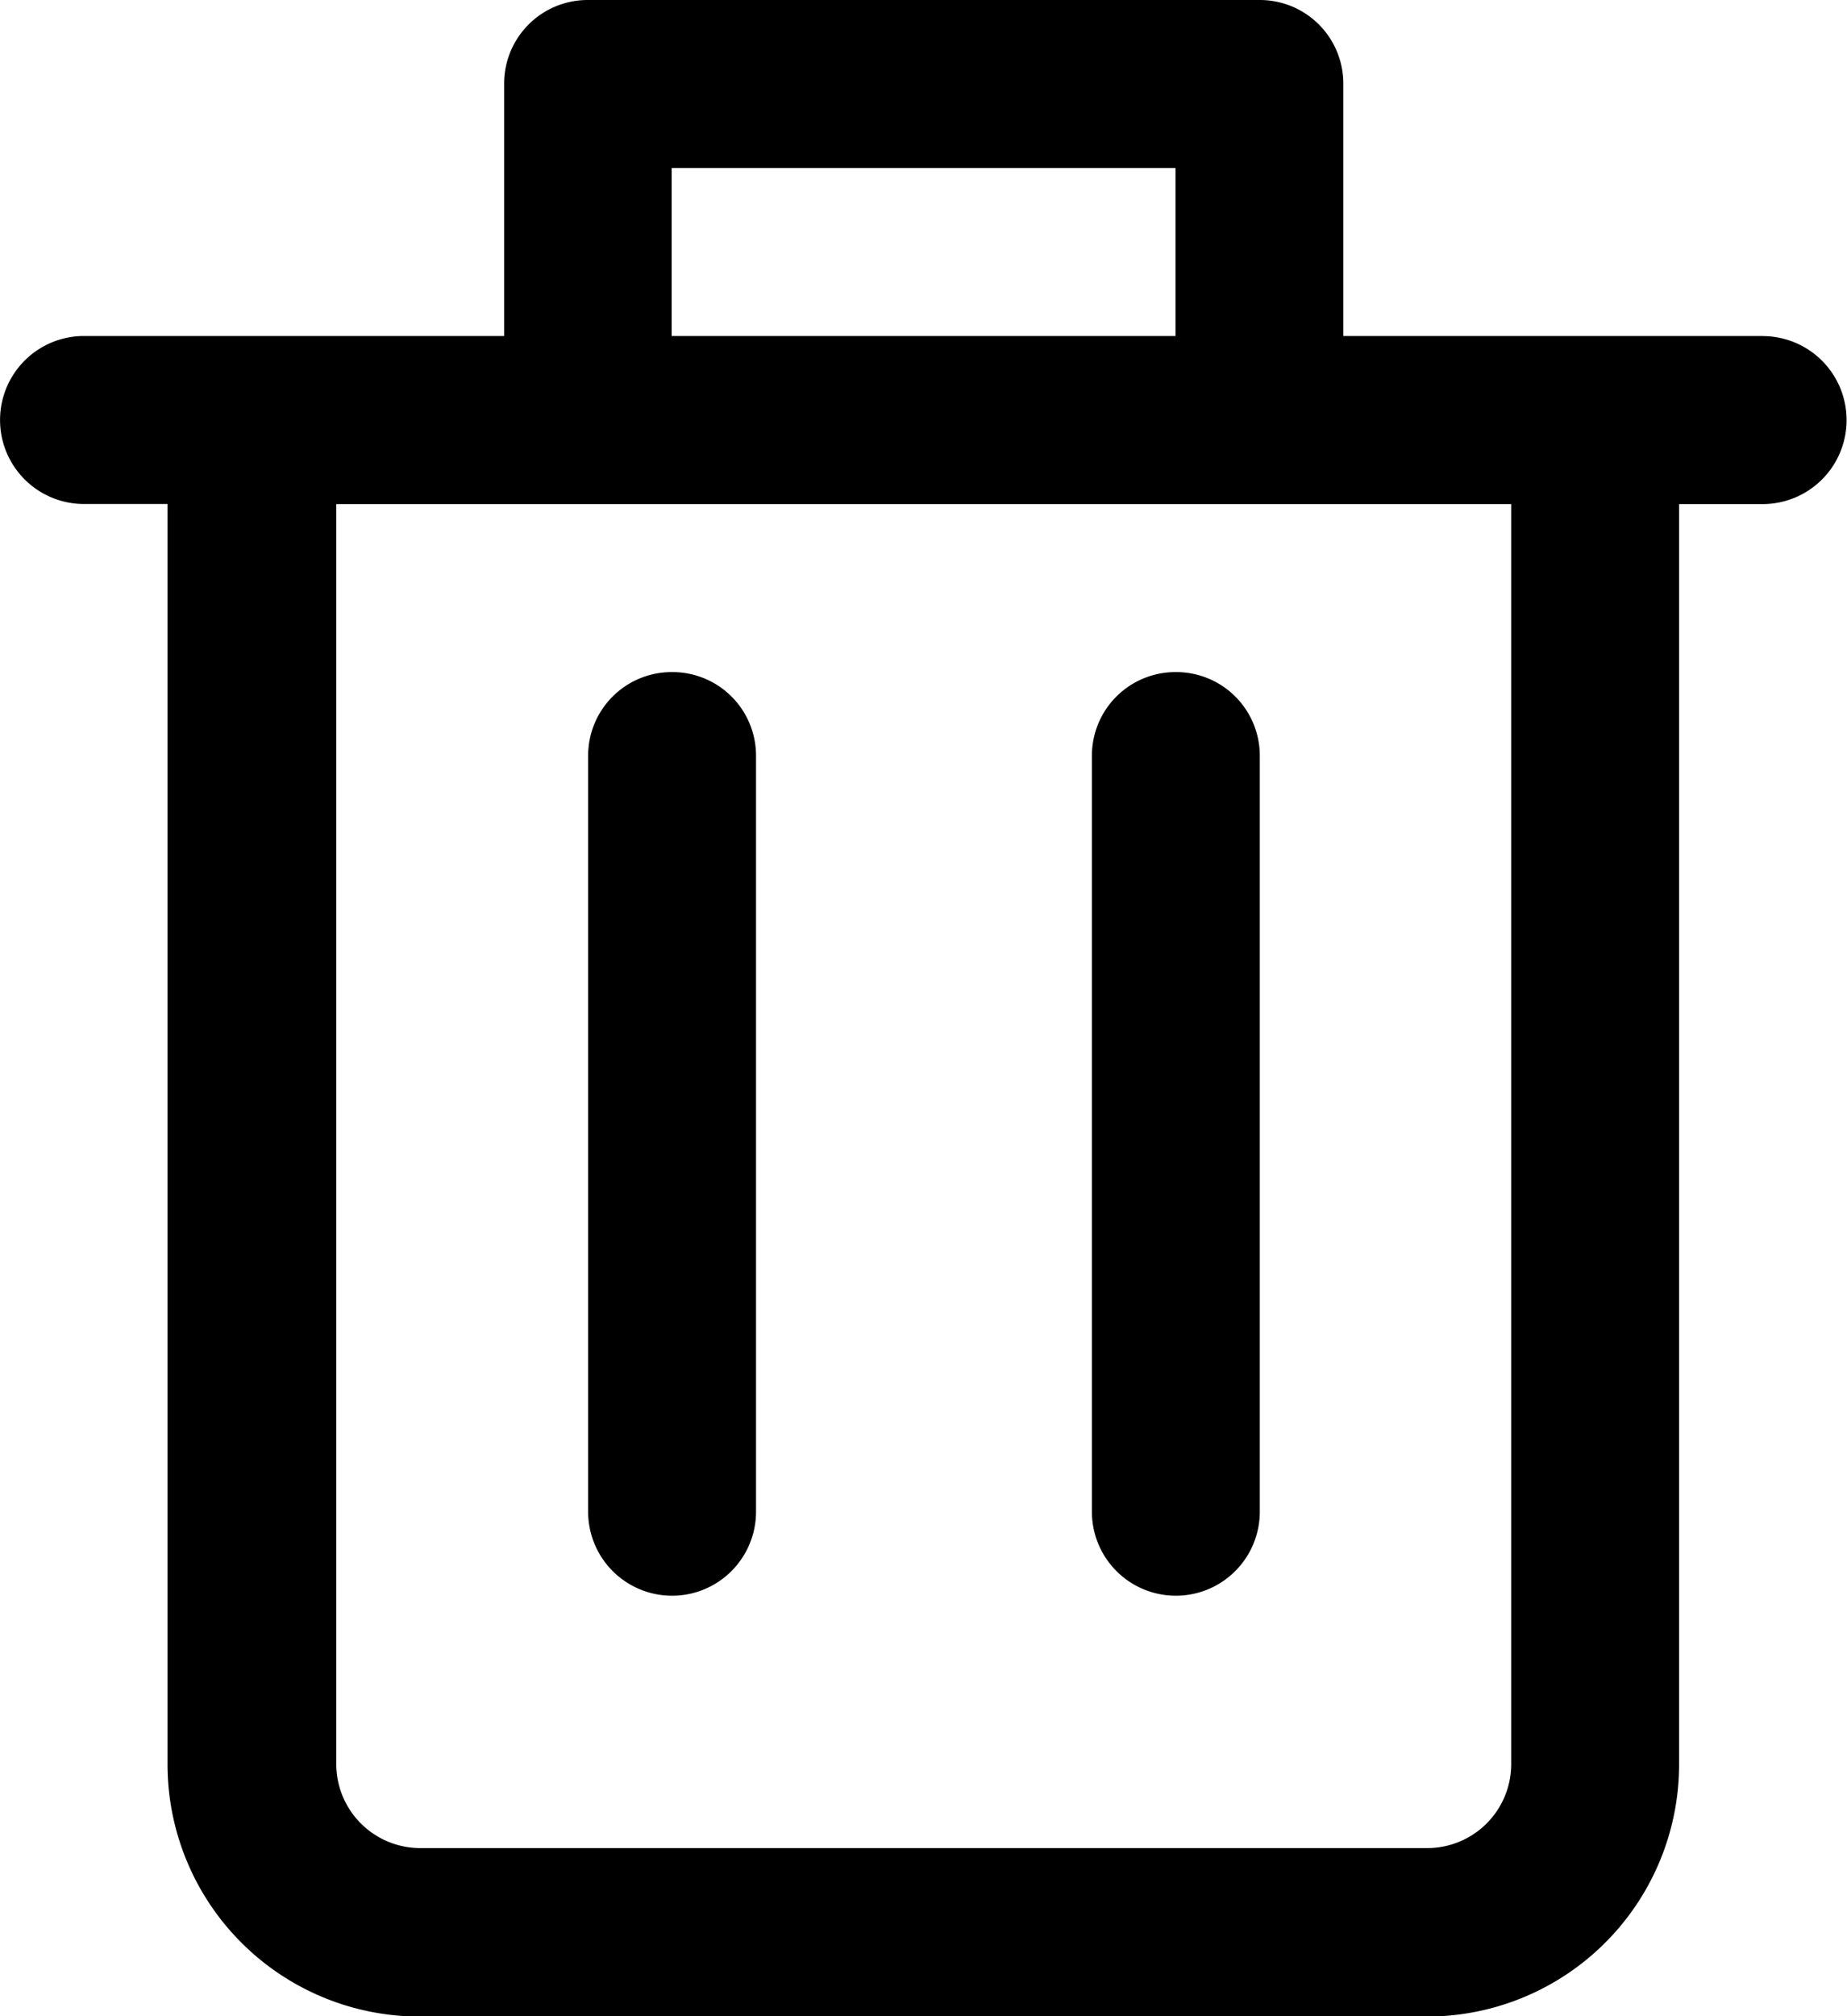
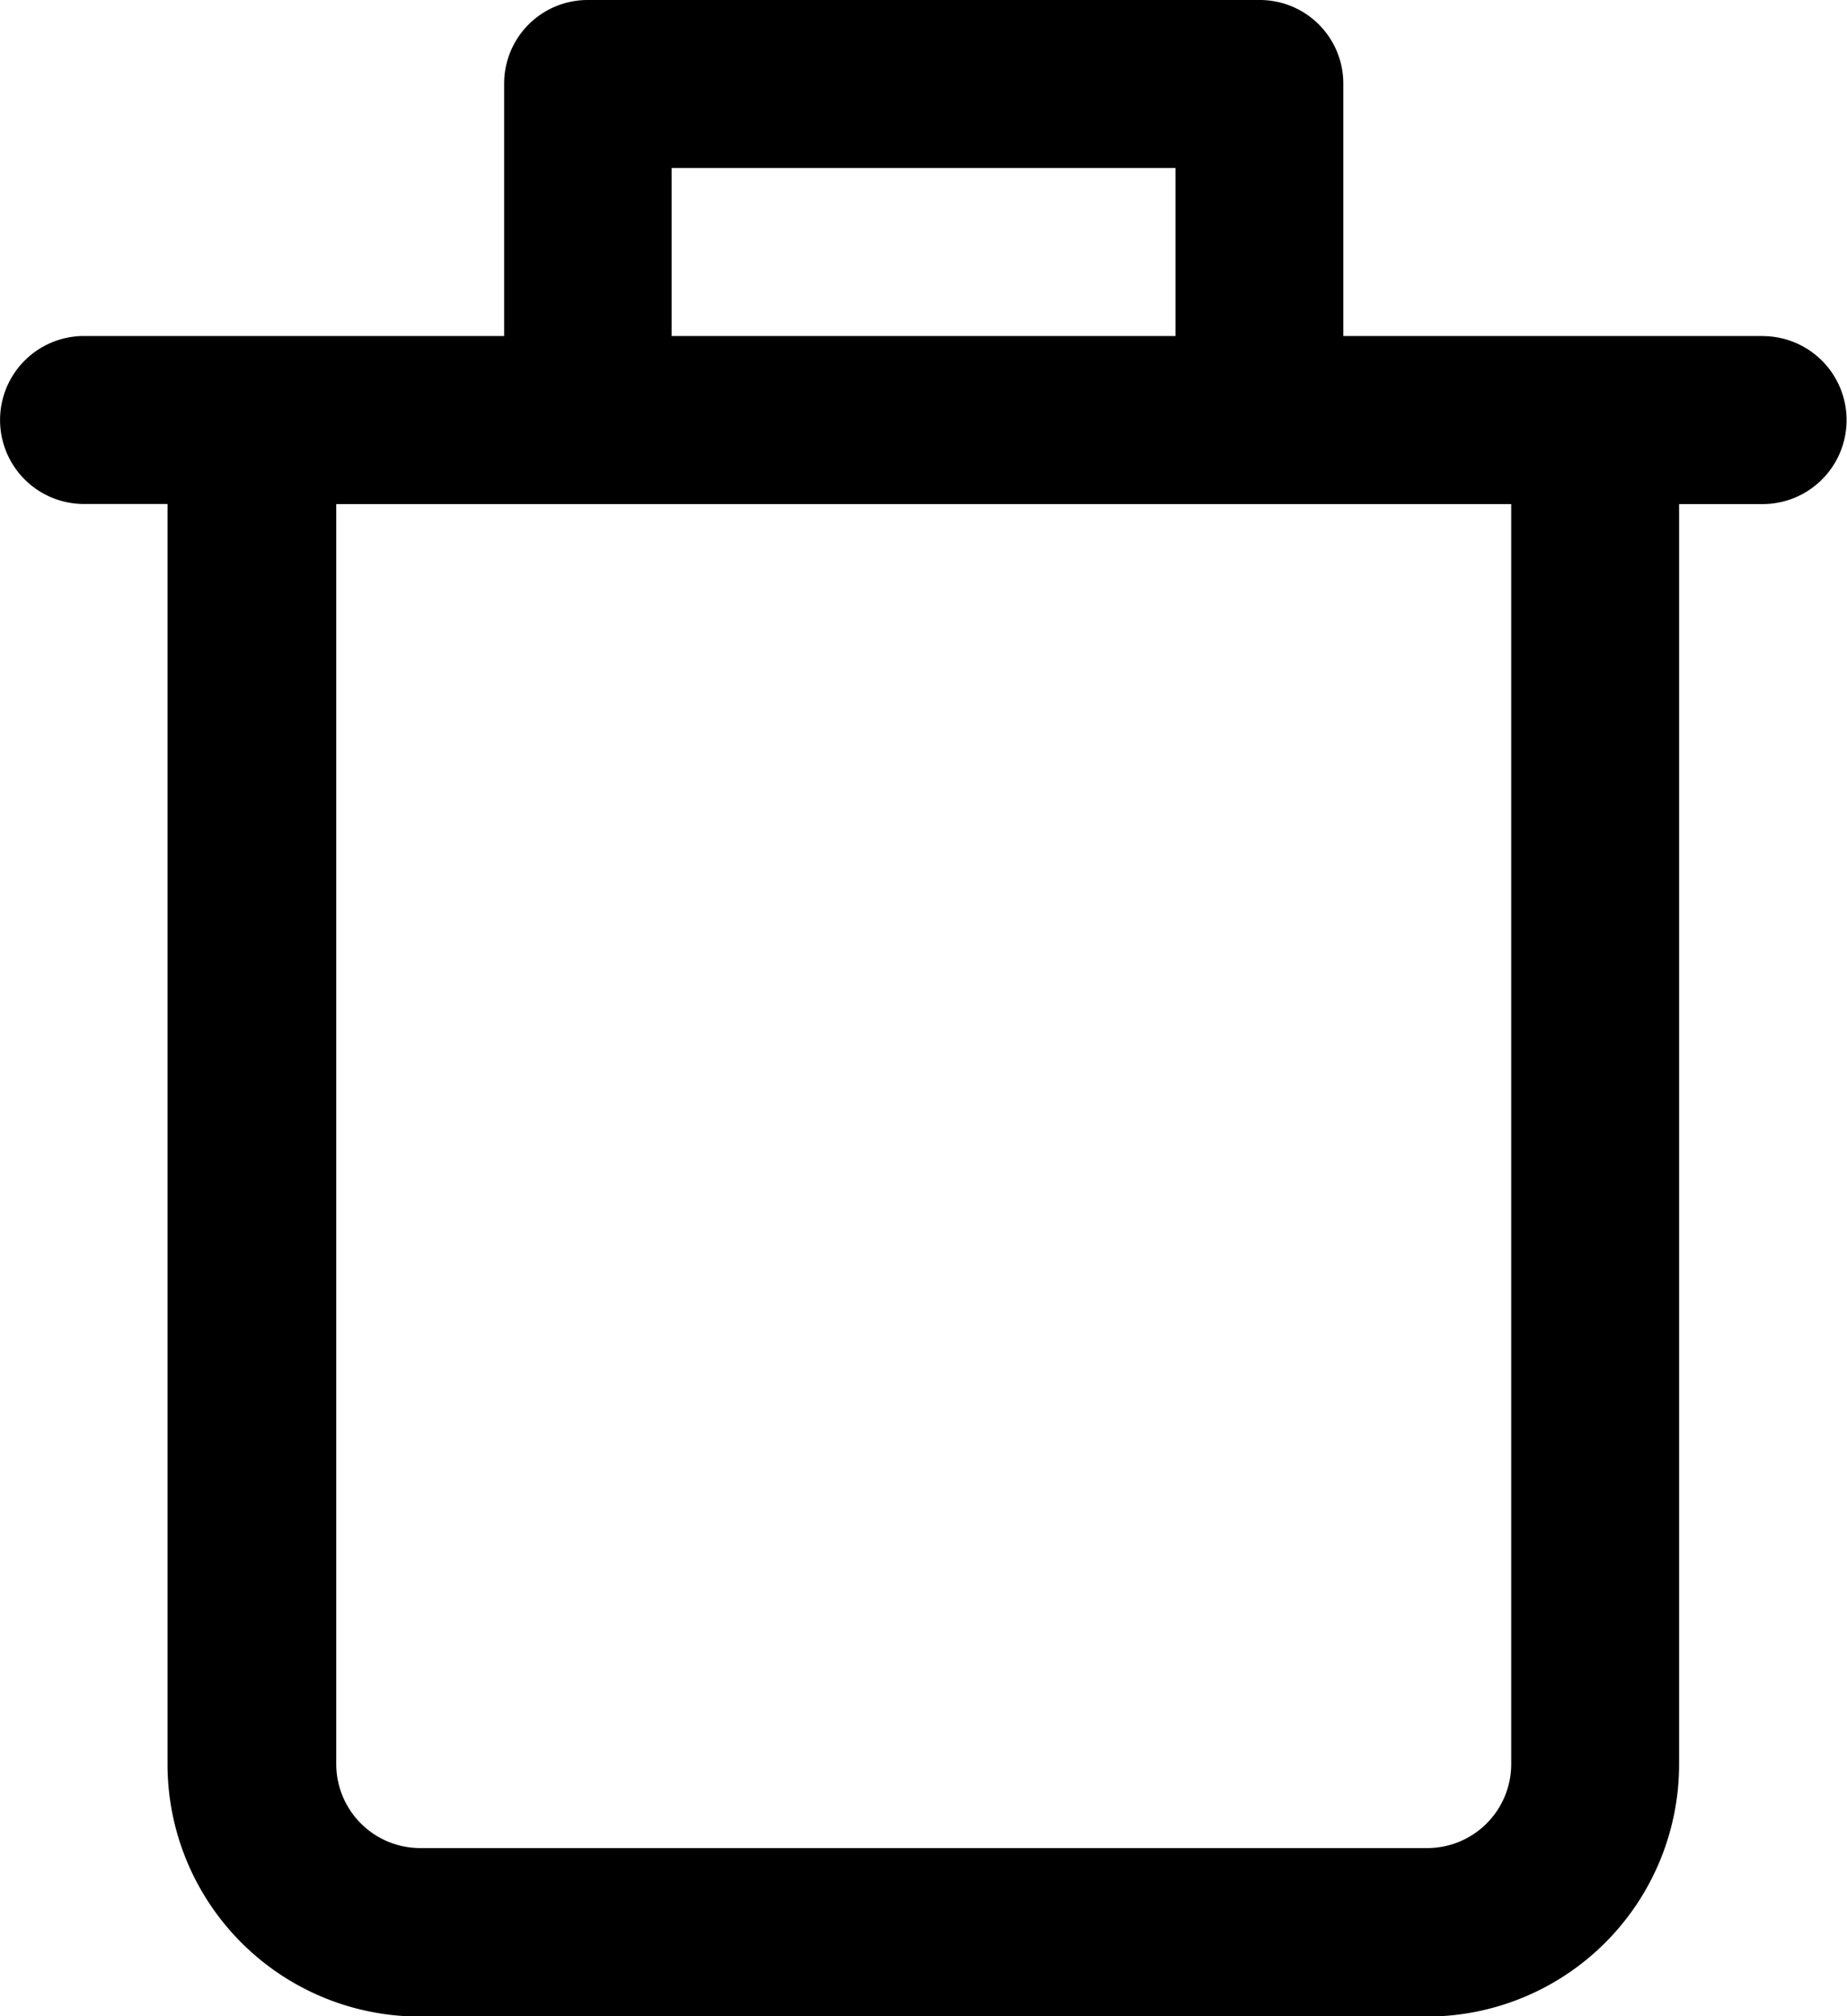
<svg xmlns="http://www.w3.org/2000/svg" width="19.901" height="21.71" viewBox="0 0 19.901 21.71">
  <g id="Group_318" data-name="Group 318" transform="translate(-21.334)">
    <g id="Group_313" data-name="Group 313" transform="translate(21.334)">
      <g id="Group_312" data-name="Group 312" transform="translate(0)">
        <path id="Path_753" data-name="Path 753" d="M40.331,3.618H35.808V.9a.9.9,0,0,0-.9-.9H27.666a.9.9,0,0,0-.9.9V3.618H22.239a.9.9,0,0,0,0,1.809h.9V19a2.717,2.717,0,0,0,2.714,2.714H36.712A2.717,2.717,0,0,0,39.426,19V5.428h.9a.9.9,0,0,0,0-1.809ZM28.571,1.809H34V3.618H28.571ZM37.617,19a.905.905,0,0,1-.9.9H25.857a.906.906,0,0,1-.9-.9V5.428H37.617V19Z" transform="translate(-21.334)" />
      </g>
    </g>
    <g id="Group_315" data-name="Group 315" transform="translate(27.666 7.237)">
      <g id="Group_314" data-name="Group 314">
-         <path id="Path_754" data-name="Path 754" d="M171.572,170.667a.9.9,0,0,0-.9.9v8.141a.9.9,0,0,0,1.809,0v-8.141A.9.9,0,0,0,171.572,170.667Z" transform="translate(-170.667 -170.667)" />
-       </g>
+         </g>
    </g>
    <g id="Group_317" data-name="Group 317" transform="translate(33.094 7.237)">
      <g id="Group_316" data-name="Group 316">
-         <path id="Path_755" data-name="Path 755" d="M299.572,170.667a.9.9,0,0,0-.9.9v8.141a.9.9,0,0,0,1.809,0v-8.141A.9.9,0,0,0,299.572,170.667Z" transform="translate(-298.667 -170.667)" />
-       </g>
+         </g>
    </g>
  </g>
</svg>